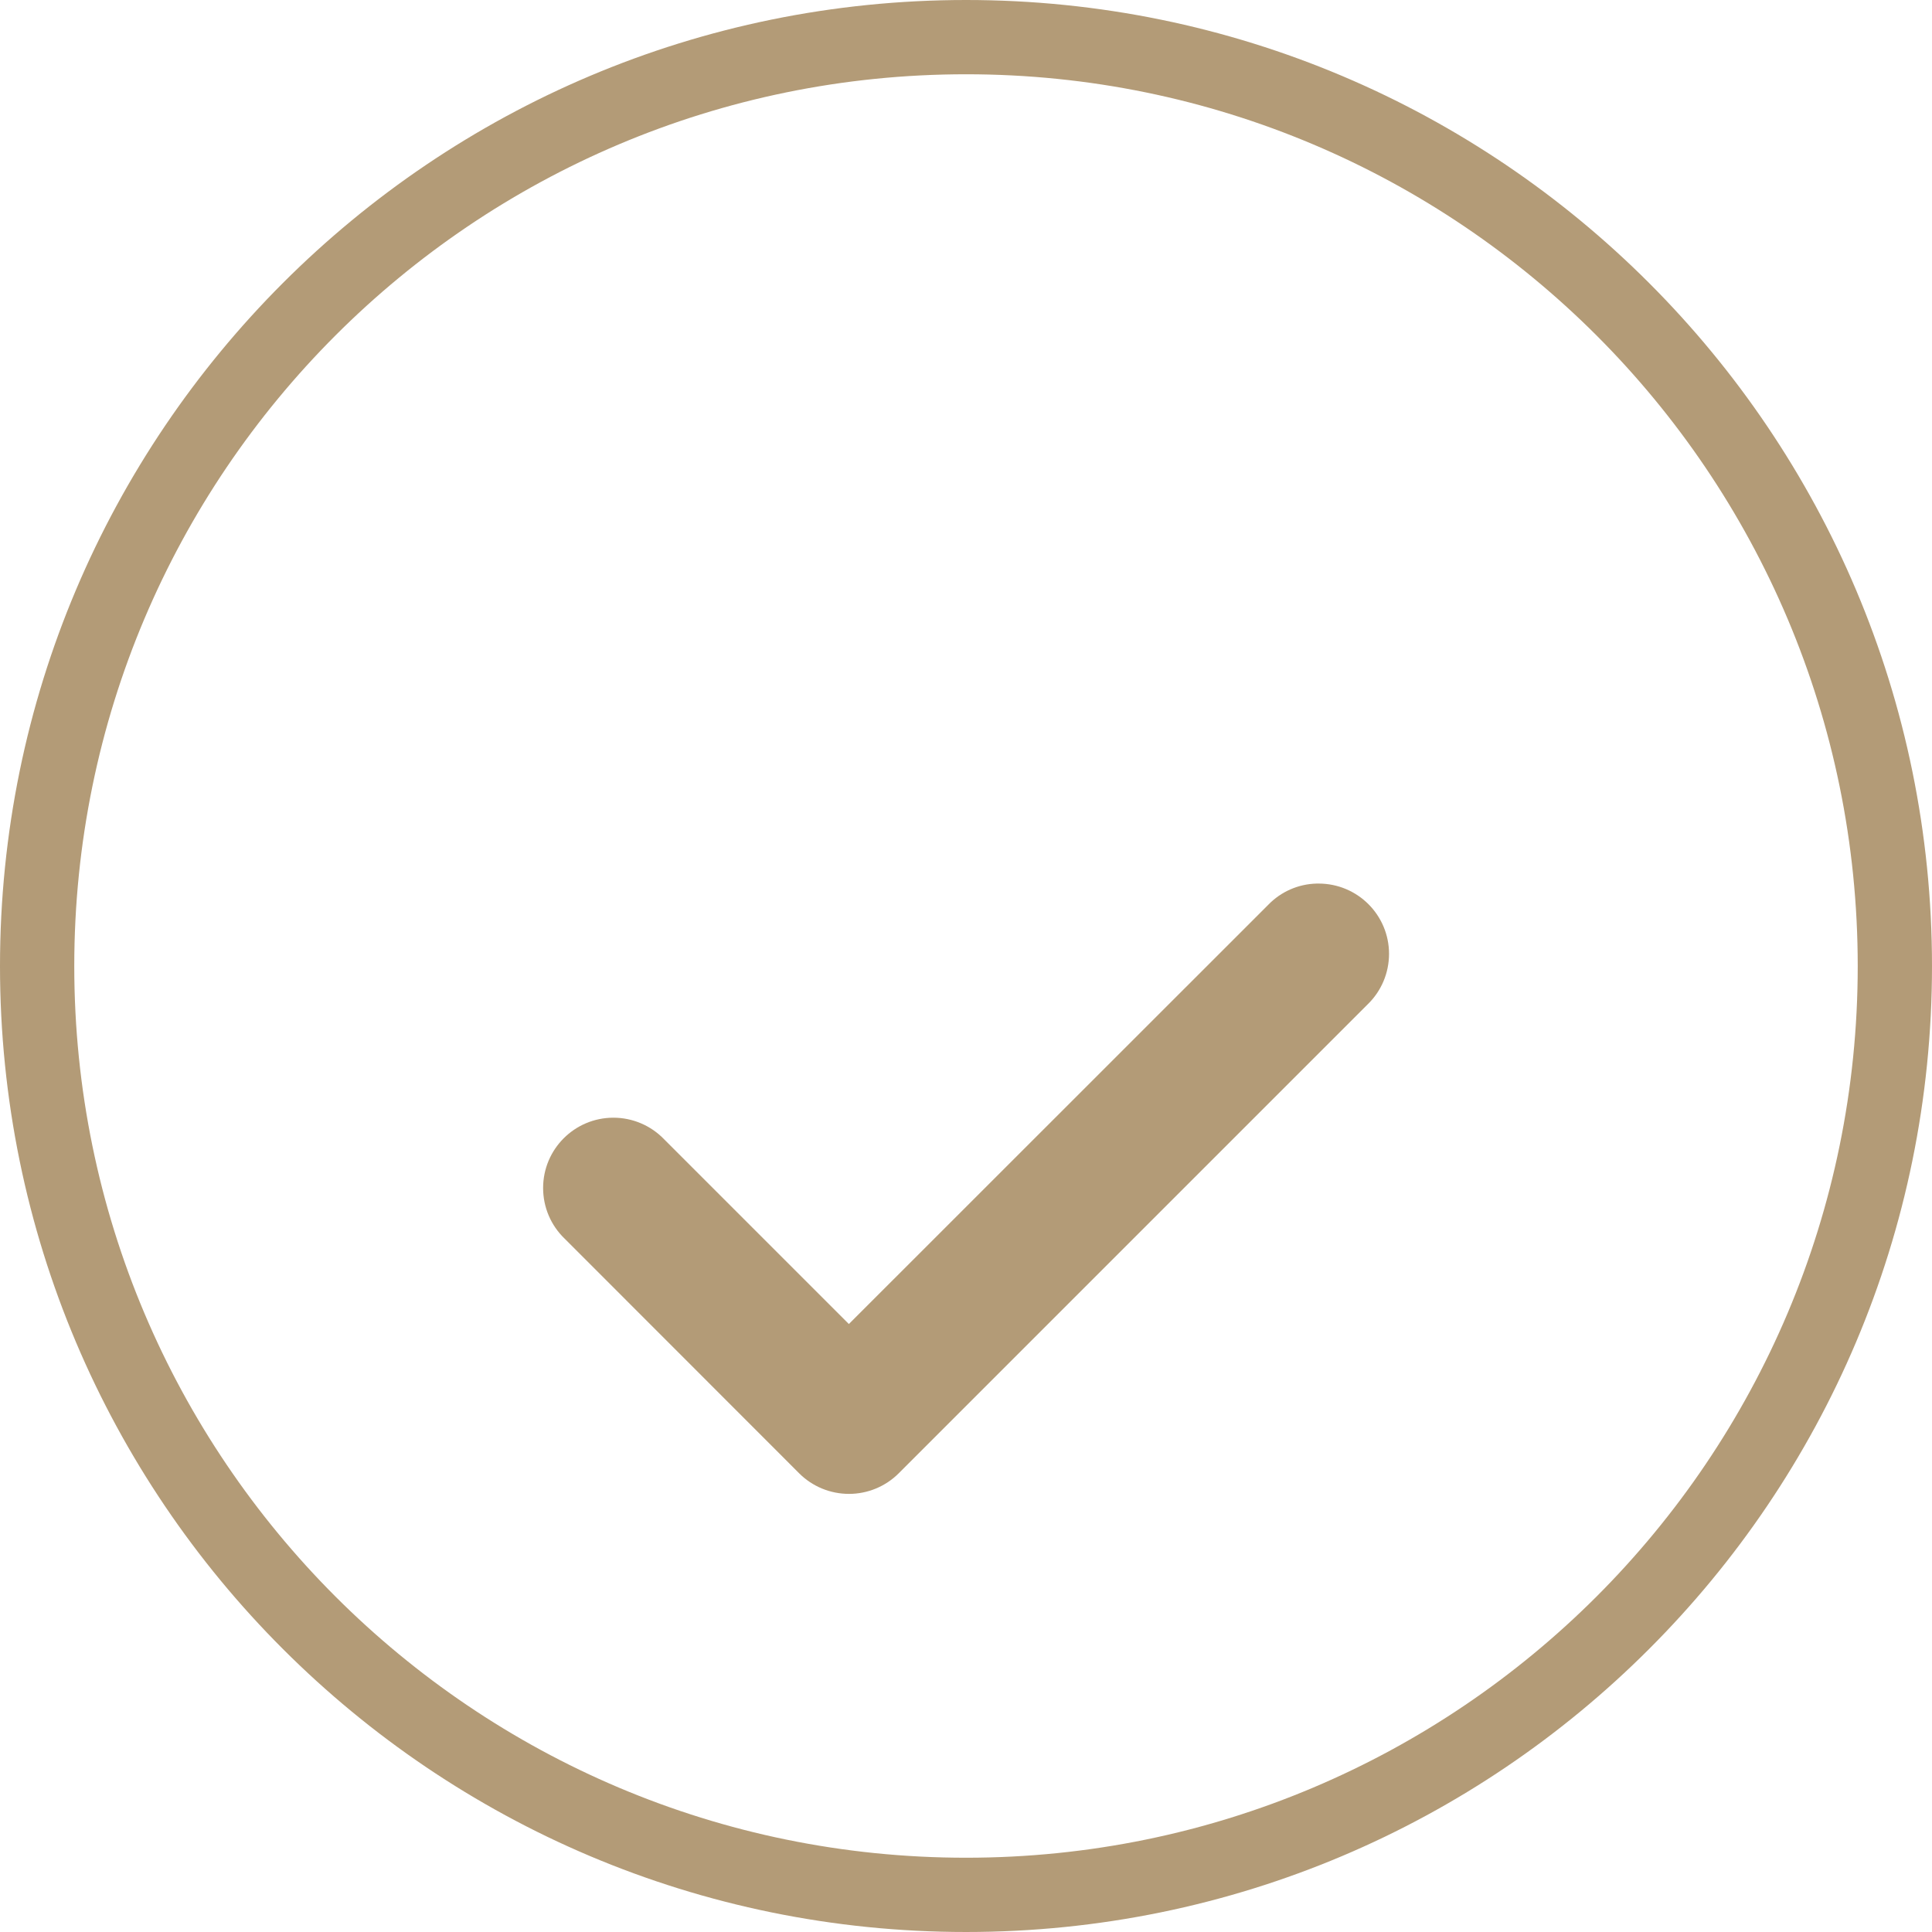
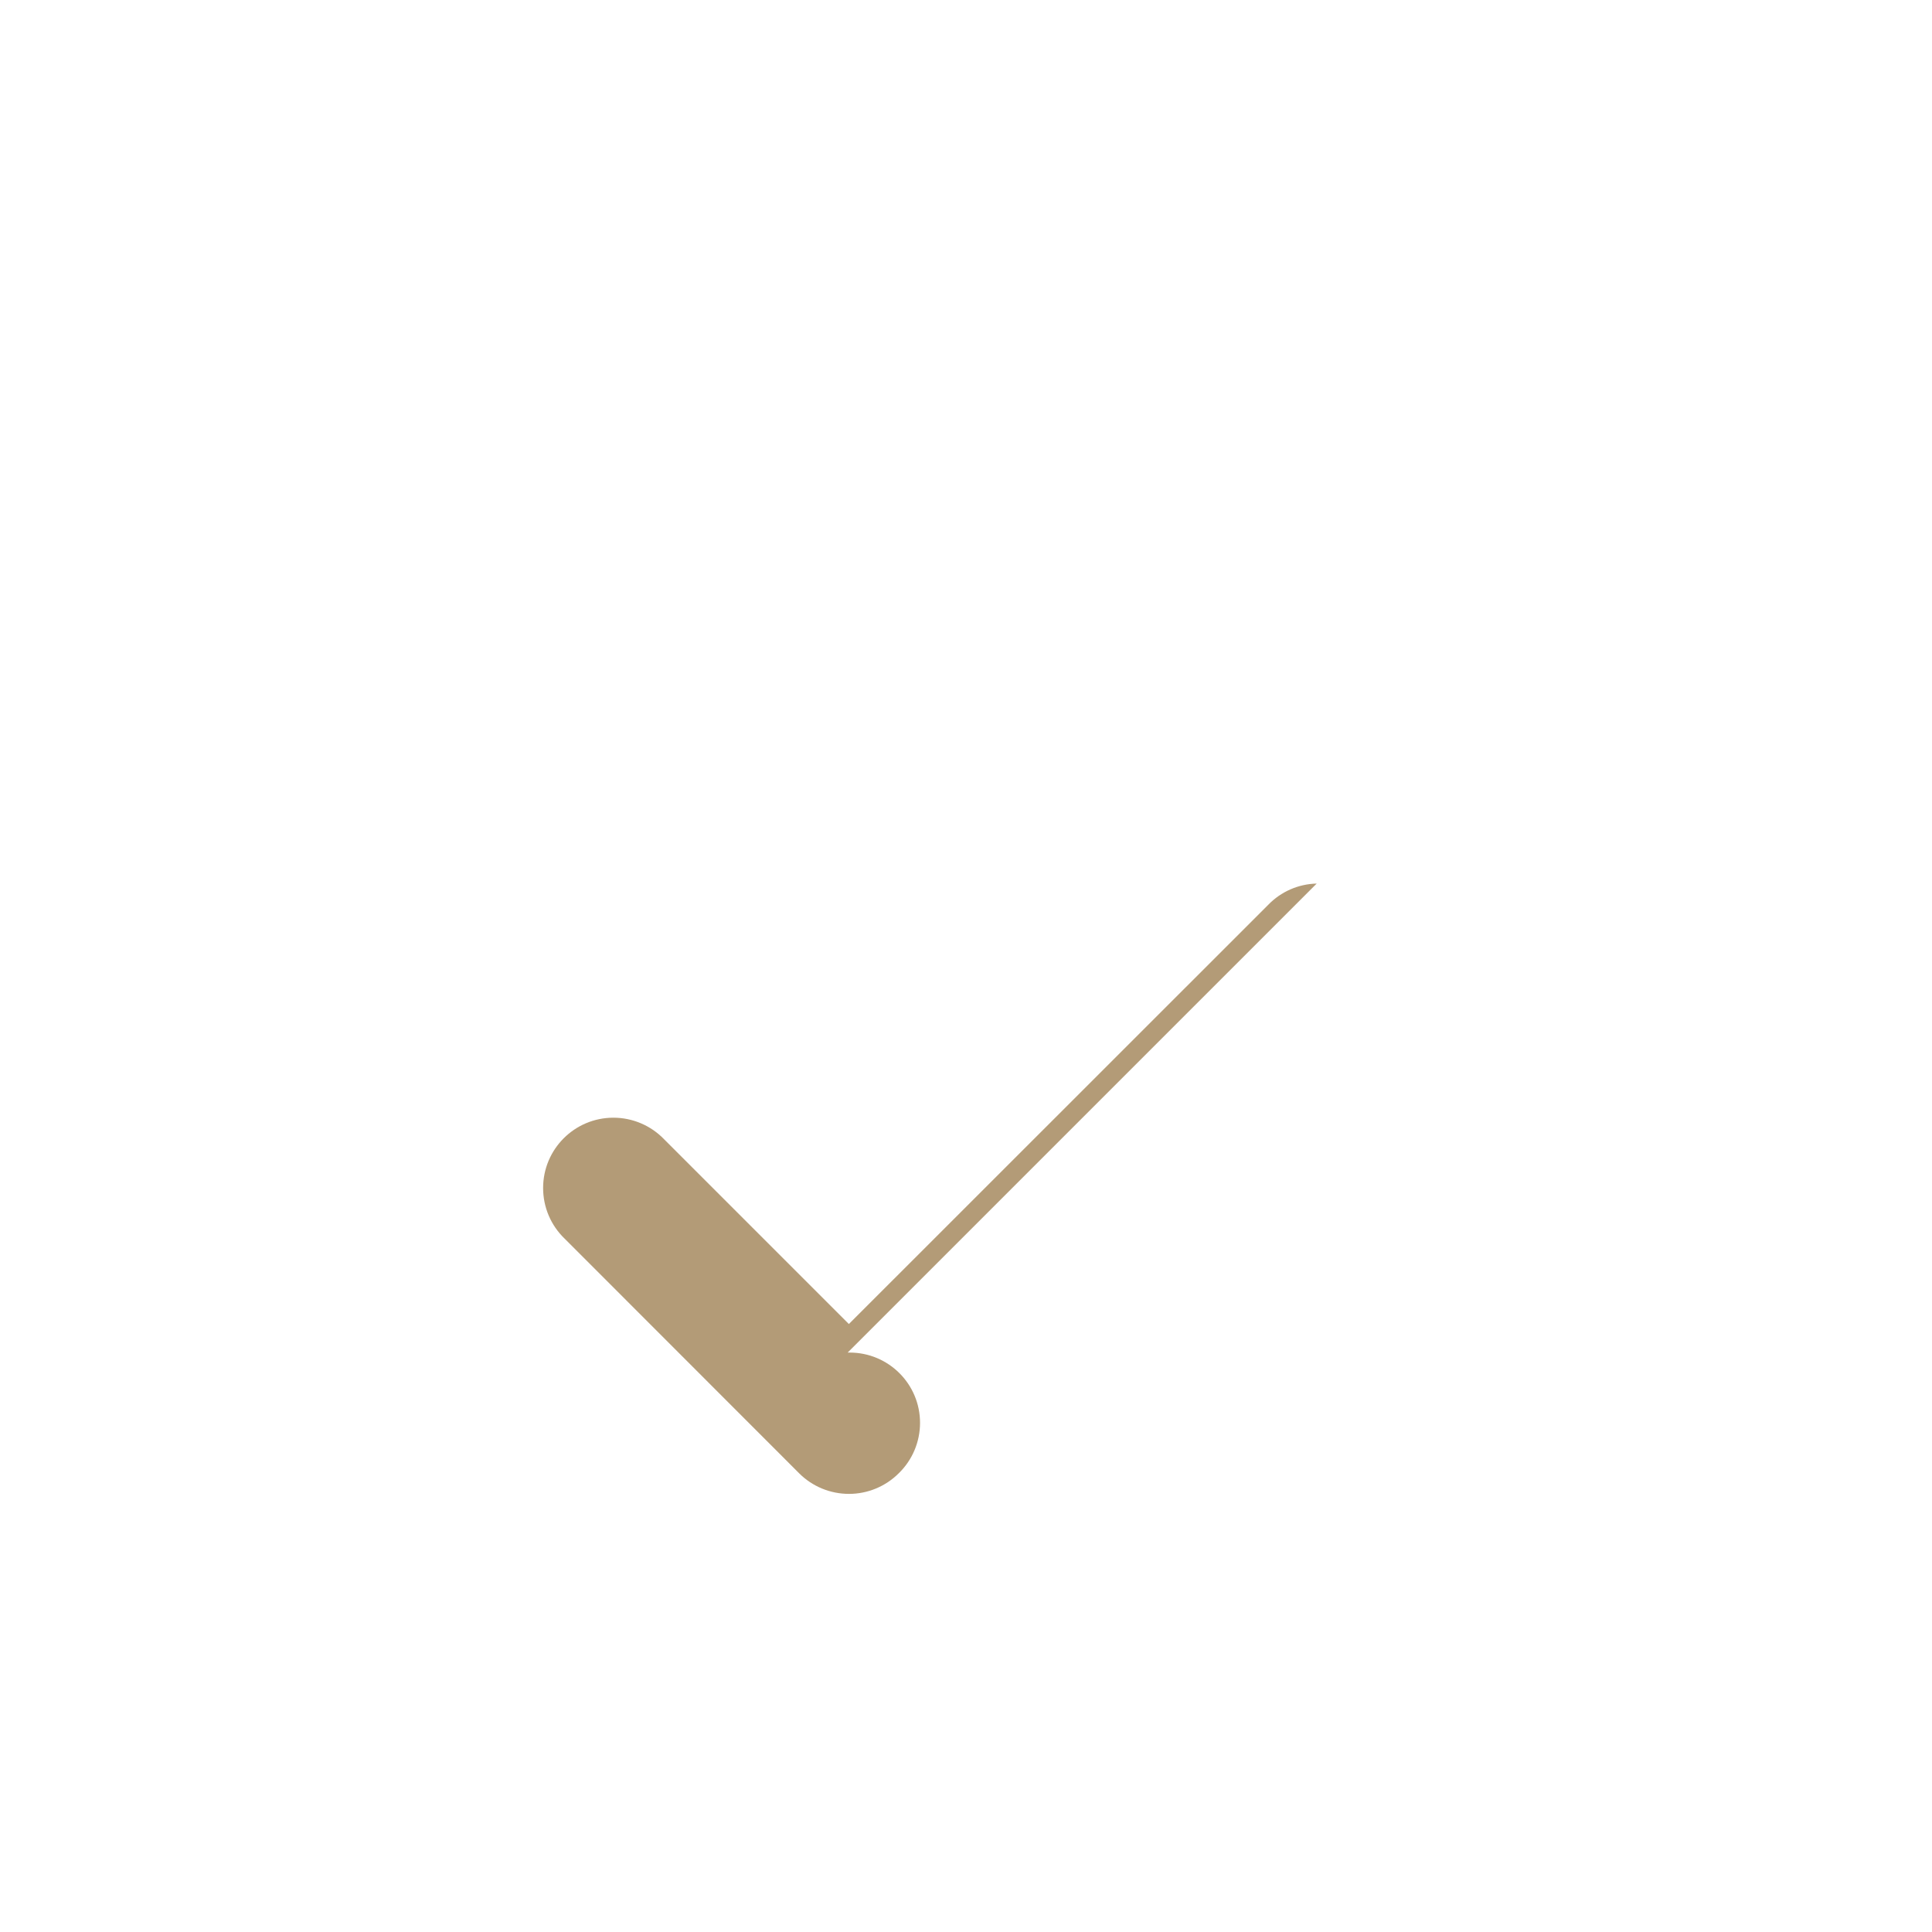
<svg xmlns="http://www.w3.org/2000/svg" xml:space="preserve" width="270px" height="270px" version="1.1" style="shape-rendering:geometricPrecision; text-rendering:geometricPrecision; image-rendering:optimizeQuality; fill-rule:evenodd; clip-rule:evenodd" viewBox="0 0 131.37 131.37">
  <defs>
    <style type="text/css">
   
    .fil0 {fill:#B39B77;fill-rule:nonzero}
   
  </style>
  </defs>
  <g id="Layer_x0020_1">
-     <path class="fil0" d="M65.69 0c18.13,0 34.56,7.35 46.44,19.24 11.89,11.89 19.24,28.31 19.24,46.45 0,18.13 -7.35,34.56 -19.24,46.44 -11.88,11.89 -28.31,19.24 -46.44,19.24 -18.14,0 -34.56,-7.35 -46.45,-19.24 -11.89,-11.88 -19.24,-28.31 -19.24,-46.44 0,-18.14 7.35,-34.56 19.24,-46.45 11.89,-11.89 28.31,-19.24 46.45,-19.24zm42.87 22.81c-10.97,-10.97 -26.13,-17.76 -42.87,-17.76 -16.75,0 -31.91,6.79 -42.88,17.76 -10.97,10.97 -17.76,26.13 -17.76,42.88 0,16.74 6.79,31.9 17.76,42.87 10.97,10.97 26.13,17.76 42.88,17.76 16.74,0 31.9,-6.79 42.87,-17.76 10.97,-10.97 17.76,-26.13 17.76,-42.87 0,-16.75 -6.79,-31.91 -17.76,-42.88z" />
-     <path id="data_quality.svg" class="fil0" d="M89.53 60.08c-1.25,0.03 -2.43,0.55 -3.29,1.44l-28.52 28.51 -12.56 -12.56c-0.9,-0.94 -2.15,-1.47 -3.45,-1.47 -2.64,0 -4.78,2.14 -4.78,4.78 0,1.31 0.53,2.55 1.47,3.45l15.94 15.95c0.9,0.9 2.12,1.4 3.39,1.4 1.26,0 2.48,-0.5 3.38,-1.4l31.89 -31.89c0.93,-0.9 1.45,-2.14 1.45,-3.43 0,-2.64 -2.14,-4.78 -4.79,-4.78 -0.04,0 -0.09,0 -0.13,0z" />
+     <path id="data_quality.svg" class="fil0" d="M89.53 60.08c-1.25,0.03 -2.43,0.55 -3.29,1.44l-28.52 28.51 -12.56 -12.56c-0.9,-0.94 -2.15,-1.47 -3.45,-1.47 -2.64,0 -4.78,2.14 -4.78,4.78 0,1.31 0.53,2.55 1.47,3.45l15.94 15.95c0.9,0.9 2.12,1.4 3.39,1.4 1.26,0 2.48,-0.5 3.38,-1.4c0.93,-0.9 1.45,-2.14 1.45,-3.43 0,-2.64 -2.14,-4.78 -4.79,-4.78 -0.04,0 -0.09,0 -0.13,0z" />
  </g>
</svg>